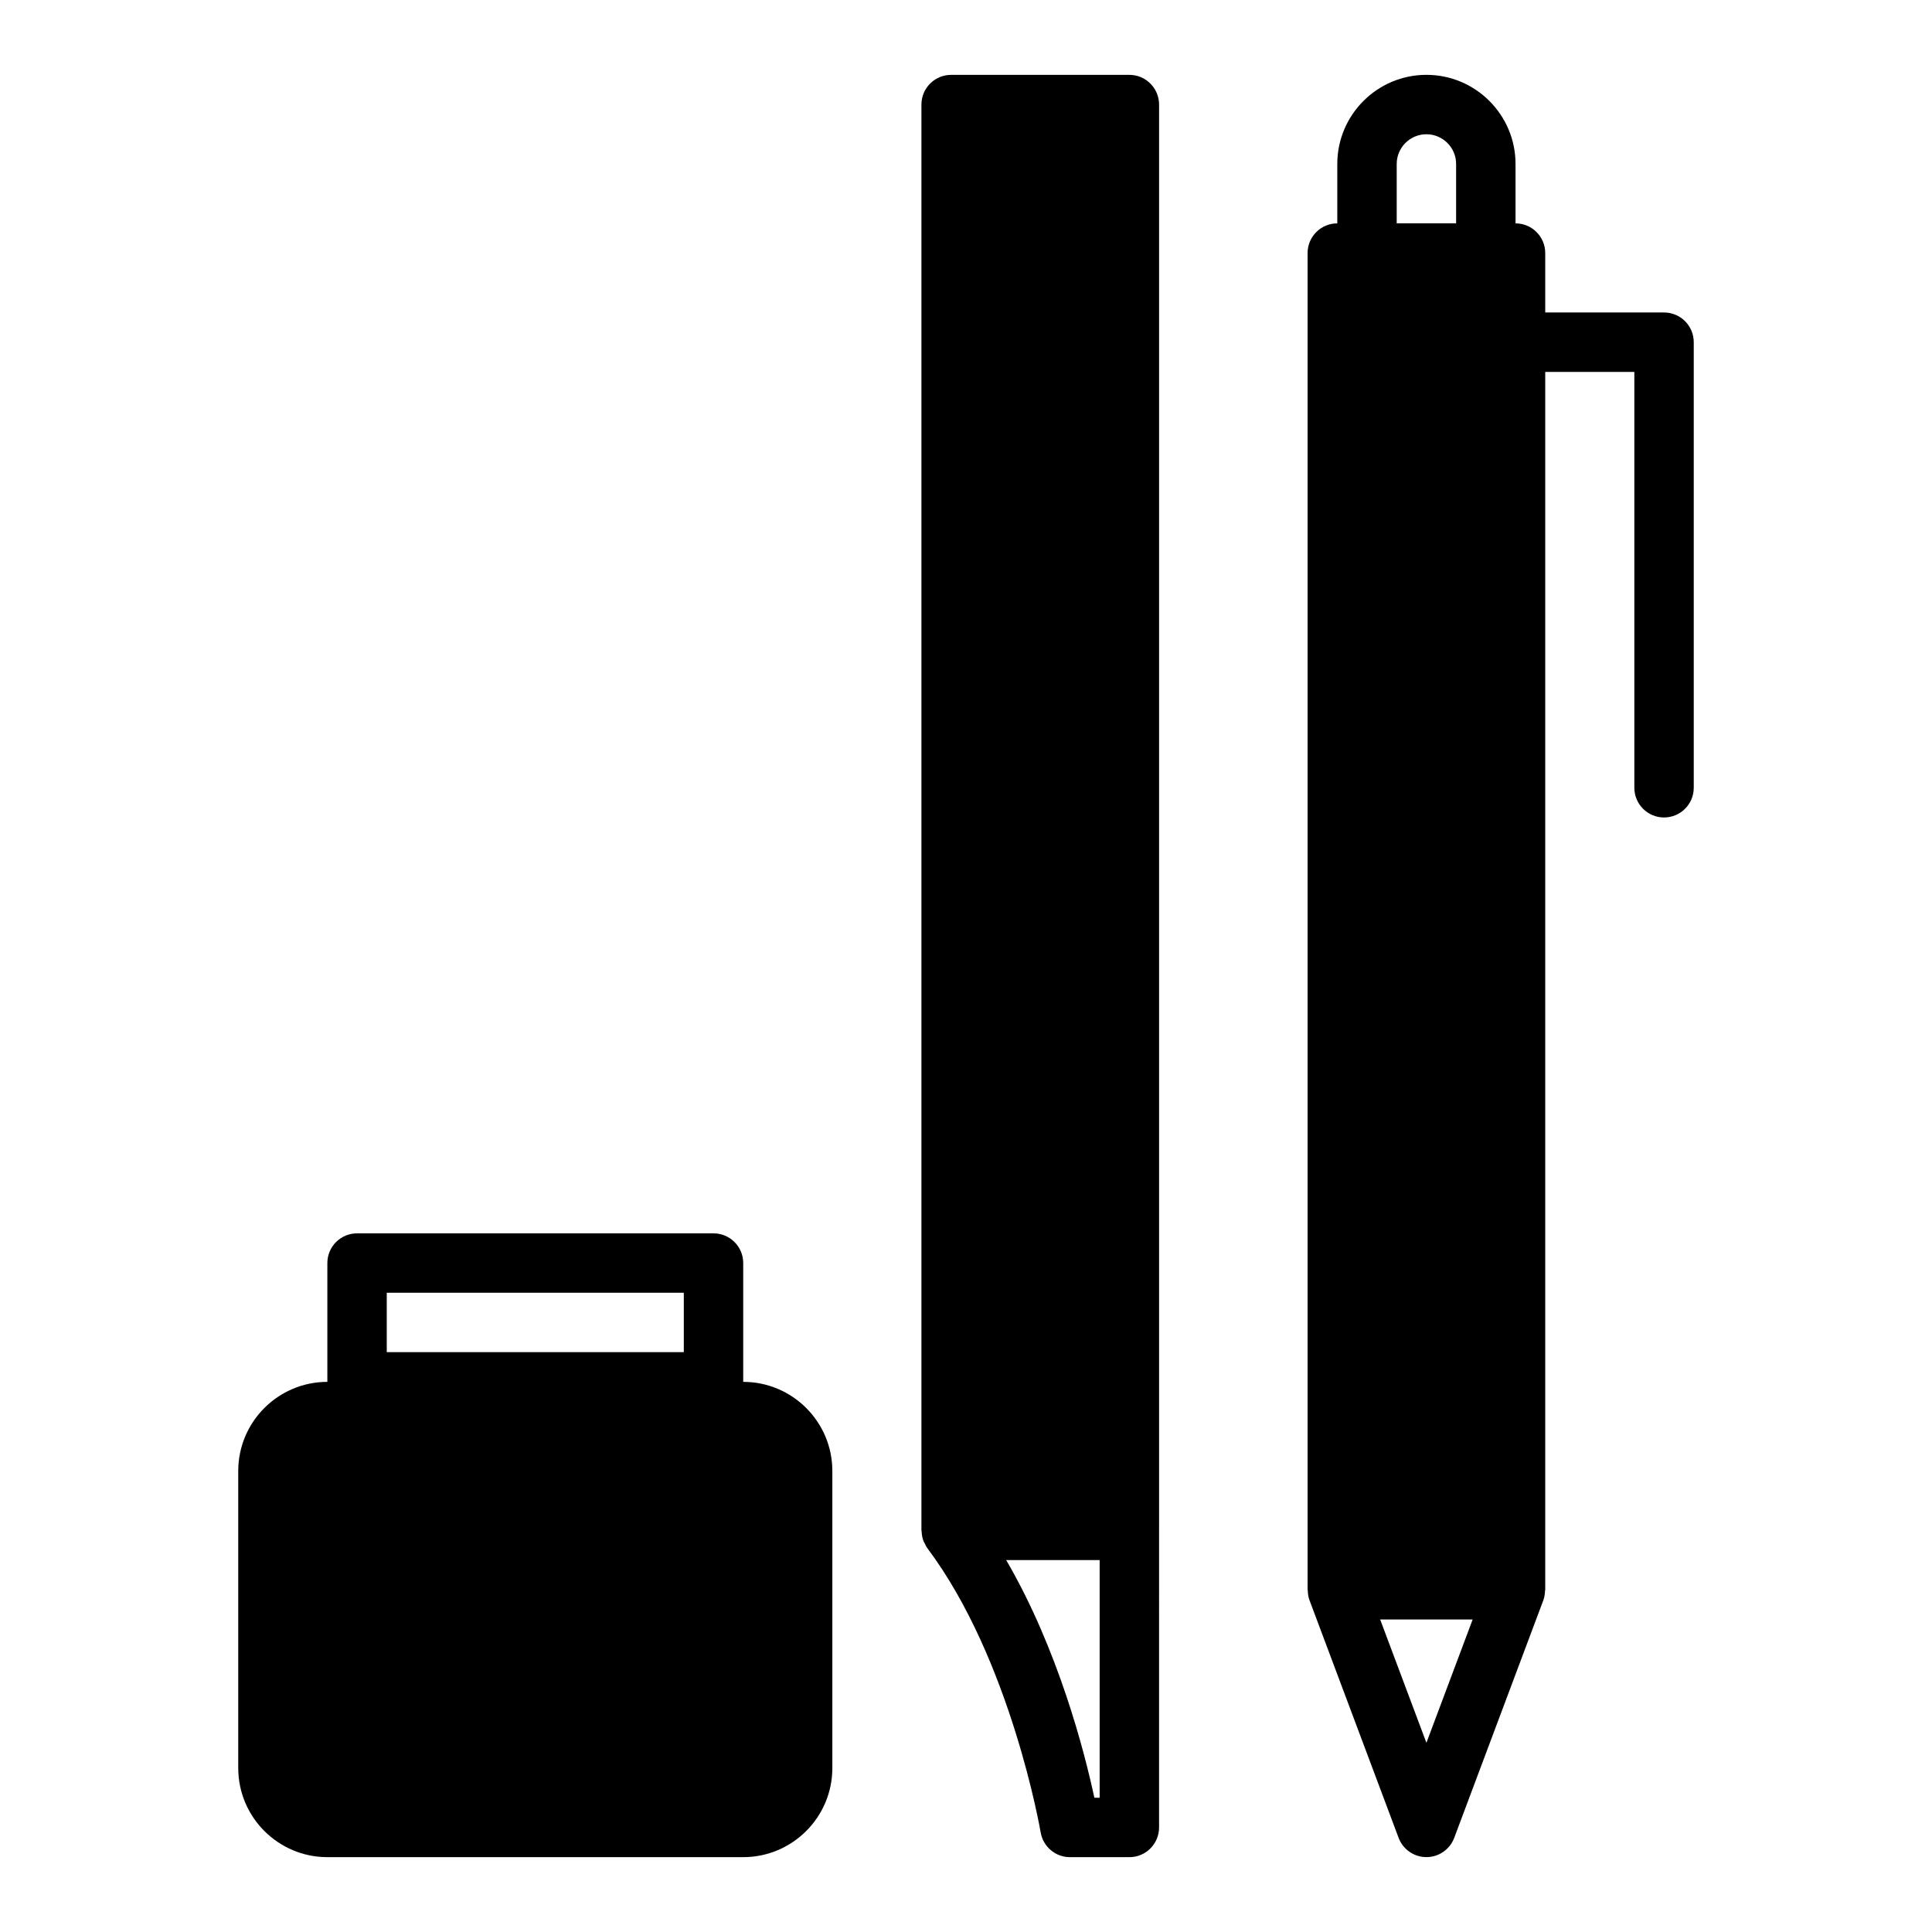
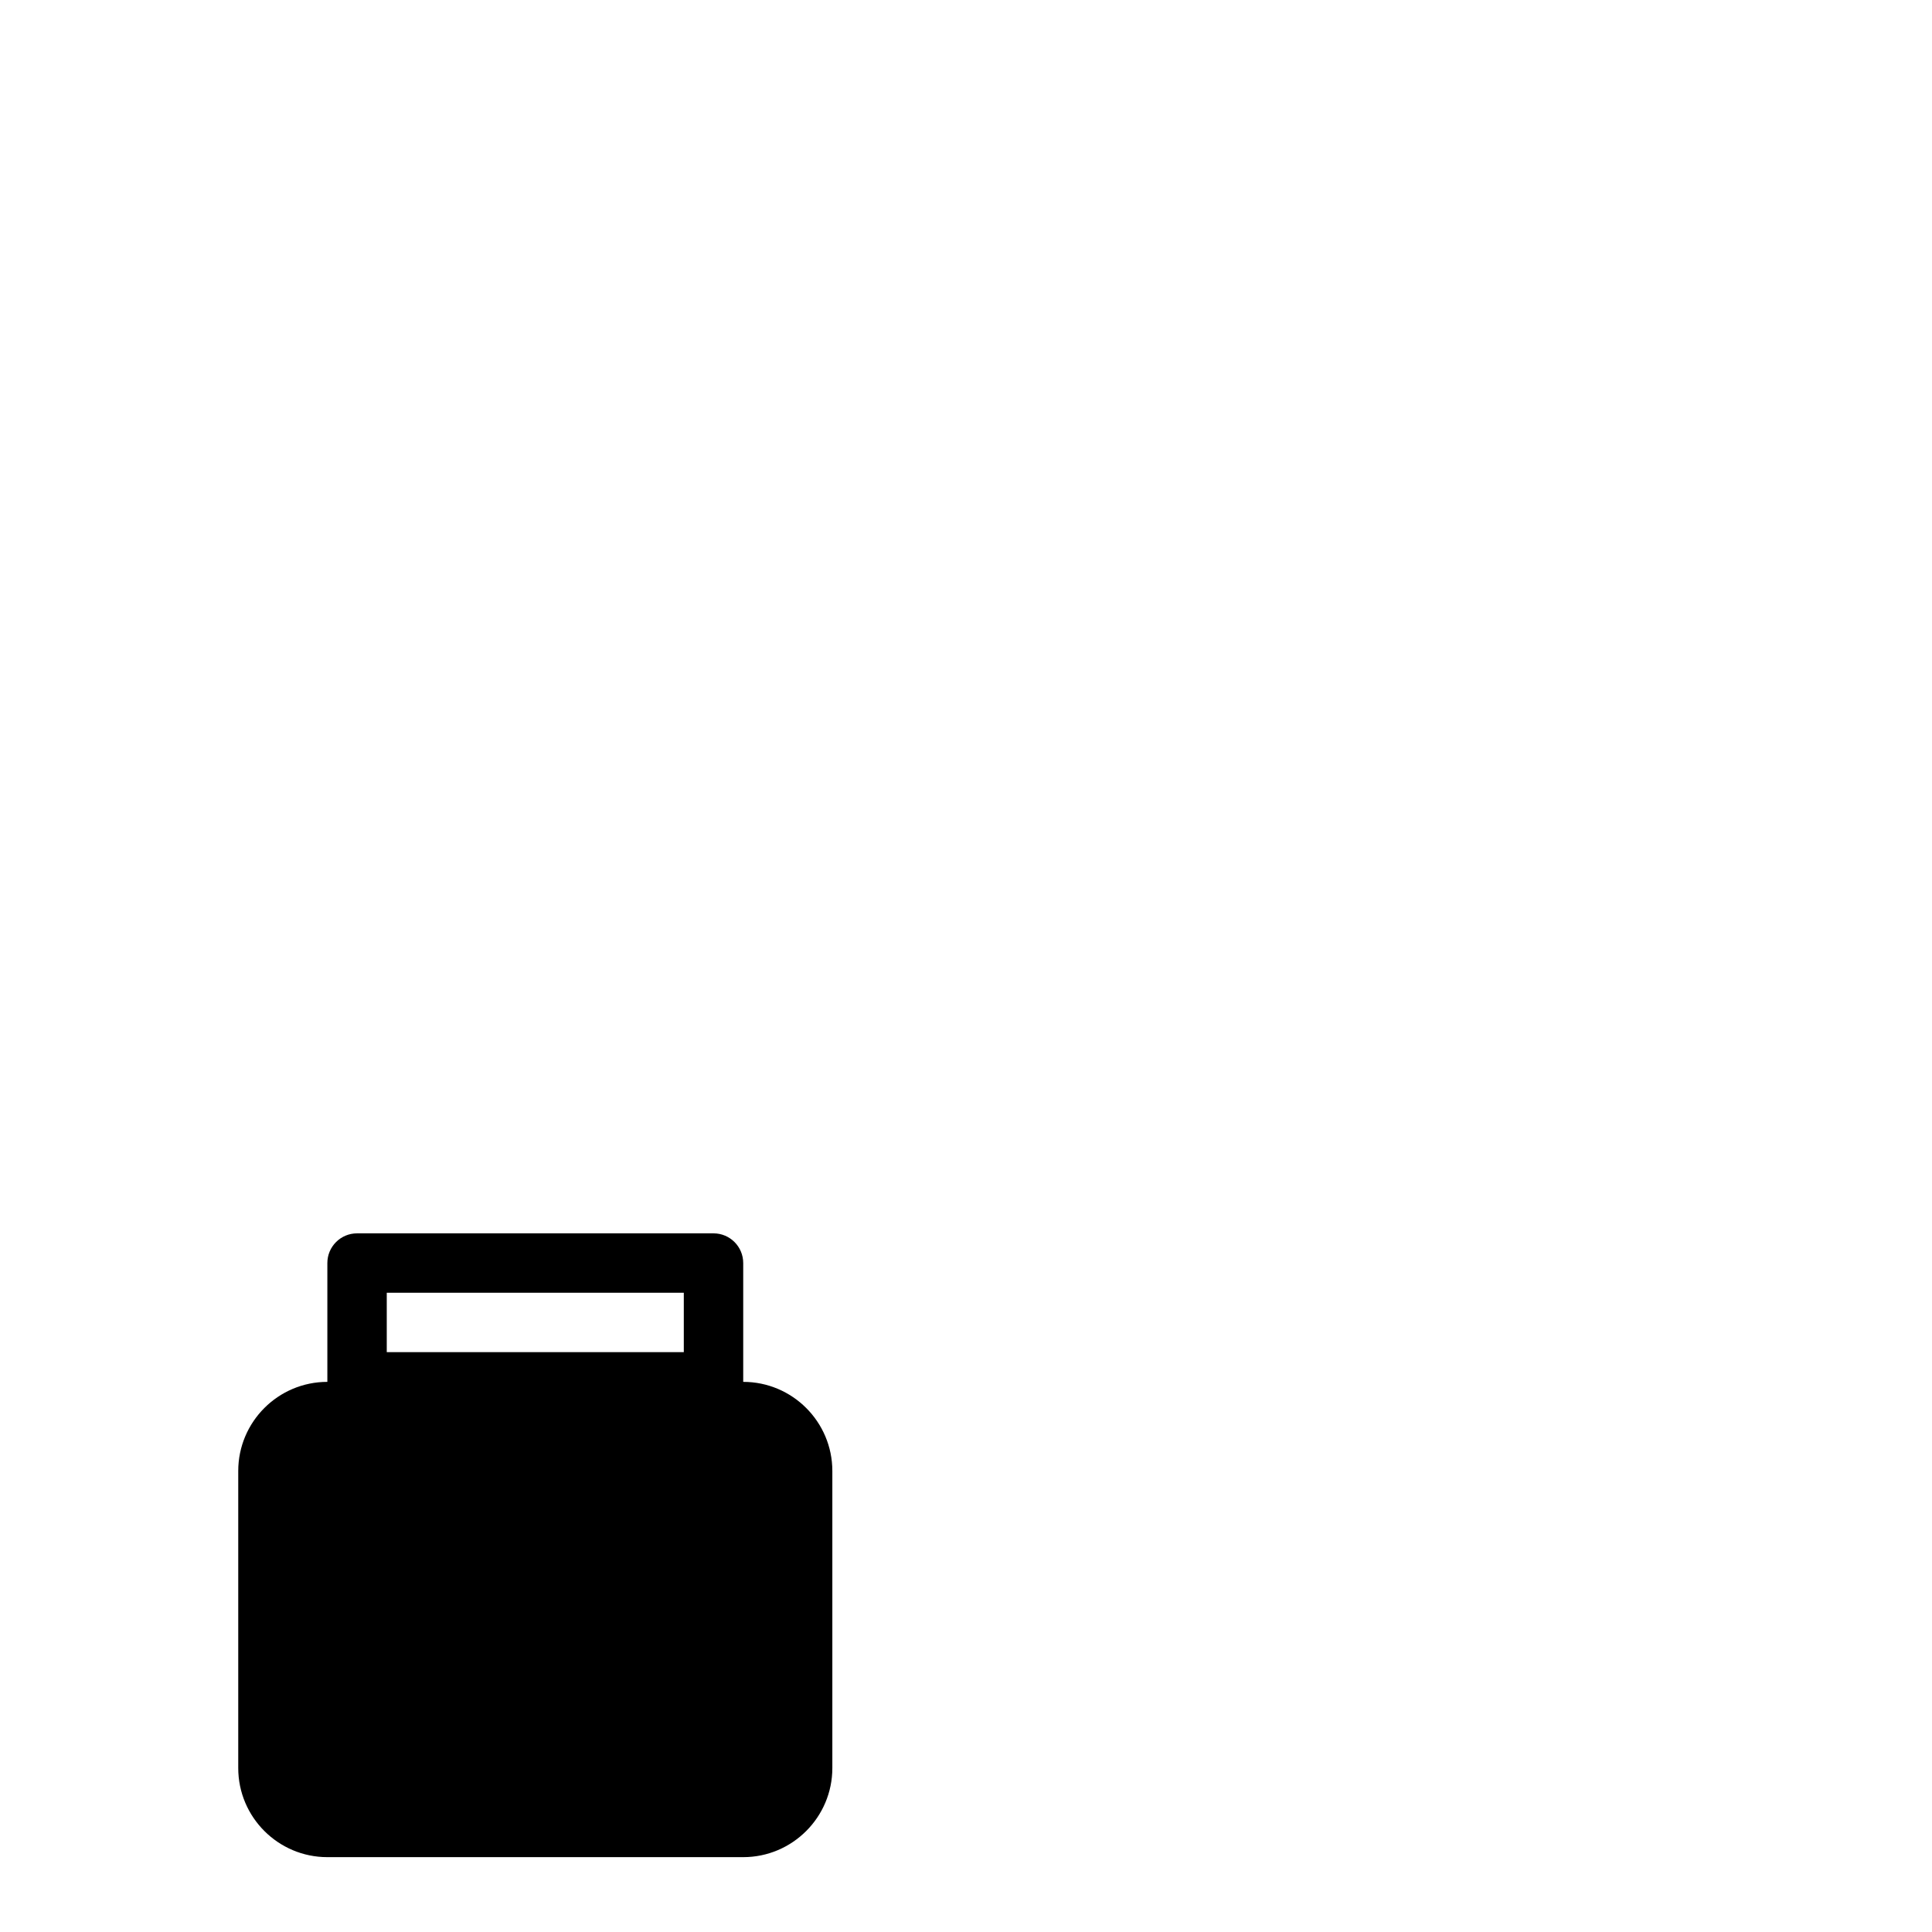
<svg xmlns="http://www.w3.org/2000/svg" fill="#000000" width="800px" height="800px" version="1.1" viewBox="144 144 512 512">
  <g>
    <path d="m340.96 510.21v-31.488c0-4.348-3.523-7.871-7.871-7.871h-94.465c-4.348 0-7.871 3.523-7.871 7.871v31.488c-13.023 0-23.617 10.594-23.617 23.617v78.719c0 13.023 10.594 23.617 23.617 23.617h110.21c13.023 0 23.617-10.594 23.617-23.617v-78.719c0-13.023-10.594-23.617-23.617-23.617zm-94.465-23.617h78.719v15.742h-78.719z" />
-     <path d="m443.29 163.84h-47.23c-4.348 0-7.871 3.523-7.871 7.871v377.86c0 0.09 0.051 0.168 0.051 0.258 0.031 0.922 0.195 1.828 0.543 2.688 0.066 0.164 0.172 0.293 0.246 0.449 0.219 0.453 0.422 0.914 0.734 1.328 22.148 29.531 29.941 74.844 30.02 75.297 0.637 3.793 3.922 6.578 7.766 6.578h15.742c4.348 0 7.871-3.523 7.871-7.871l0.004-78.723v-377.86c0-4.348-3.527-7.875-7.875-7.875zm-7.871 456.58h-1.398c-2.637-12.242-9.566-39.277-23.363-62.977h24.762z" />
-     <path d="m584.99 226.81h-31.488v-15.742c0-4.348-3.523-7.871-7.871-7.871v-15.746c0-13.023-10.594-23.617-23.617-23.617s-23.617 10.594-23.617 23.617v15.742c-4.348 0-7.871 3.523-7.871 7.871v354.24c0 0.098 0.051 0.18 0.055 0.273 0.027 0.84 0.141 1.68 0.445 2.488l23.617 62.977c1.152 3.074 4.086 5.113 7.371 5.113 3.281 0 6.219-2.039 7.371-5.109l23.617-62.977c0.301-0.809 0.414-1.648 0.445-2.488 0-0.098 0.055-0.176 0.055-0.273v-322.75h23.617v110.21c0 4.348 3.523 7.871 7.871 7.871 4.348 0 7.871-3.523 7.871-7.871v-118.08c0-4.348-3.523-7.875-7.871-7.875zm-70.848-39.359c0-4.34 3.531-7.871 7.871-7.871s7.871 3.531 7.871 7.871v15.742h-15.742zm7.871 418.41-12.258-32.684h24.516z" />
  </g>
</svg>